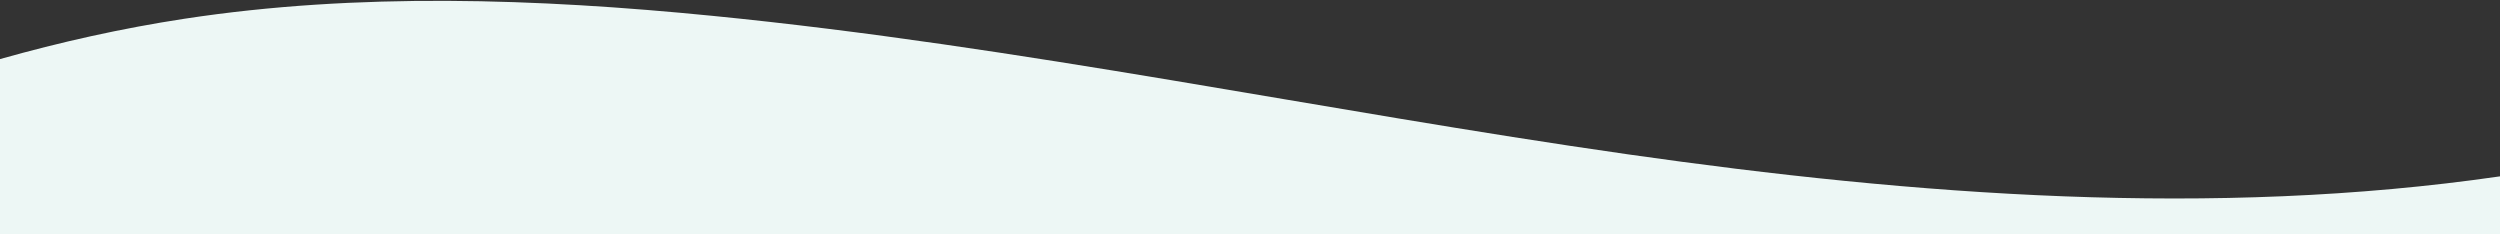
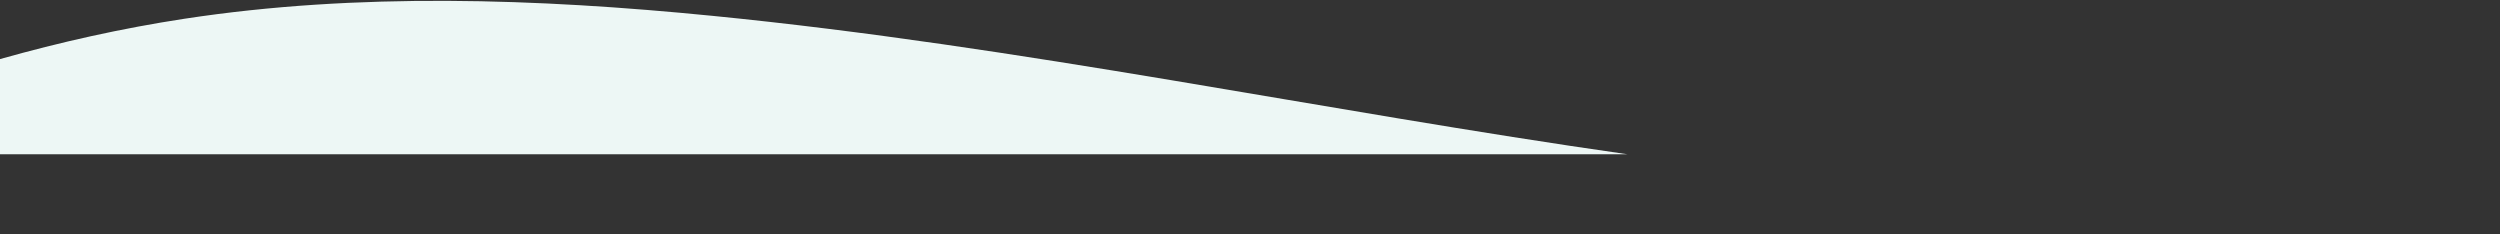
<svg xmlns="http://www.w3.org/2000/svg" data-name="レイヤー 2" viewBox="0 0 1920 180">
  <rect x="0" y="0" width="1920" height="180" fill="#333333" stroke="none" />
-   <path d="M141.65 14.4C274.89-5.93 412.4-1.16 547.06 12.16c236.76 23.42 468.04 72.79 702.83 106.32 221.11 31.58 449.63 48.91 670.11 16.96V0H0v45.38c46.21-13.03 93.43-23.61 141.65-30.97Z" style="fill:none" />
-   <path d="M1249.89 118.48C1015.1 84.95 783.82 35.58 547.06 12.16 412.4-1.16 274.89-5.93 141.65 14.4 93.43 21.76 46.21 32.35 0 45.38V180h1920v-44.56c-220.48 31.95-449 14.62-670.11-16.96" style="fill:#edf7f5" />
+   <path d="M1249.89 118.48C1015.1 84.95 783.82 35.58 547.06 12.16 412.4-1.16 274.89-5.93 141.65 14.4 93.43 21.76 46.21 32.35 0 45.38V180v-44.56c-220.48 31.95-449 14.62-670.11-16.96" style="fill:#edf7f5" />
</svg>